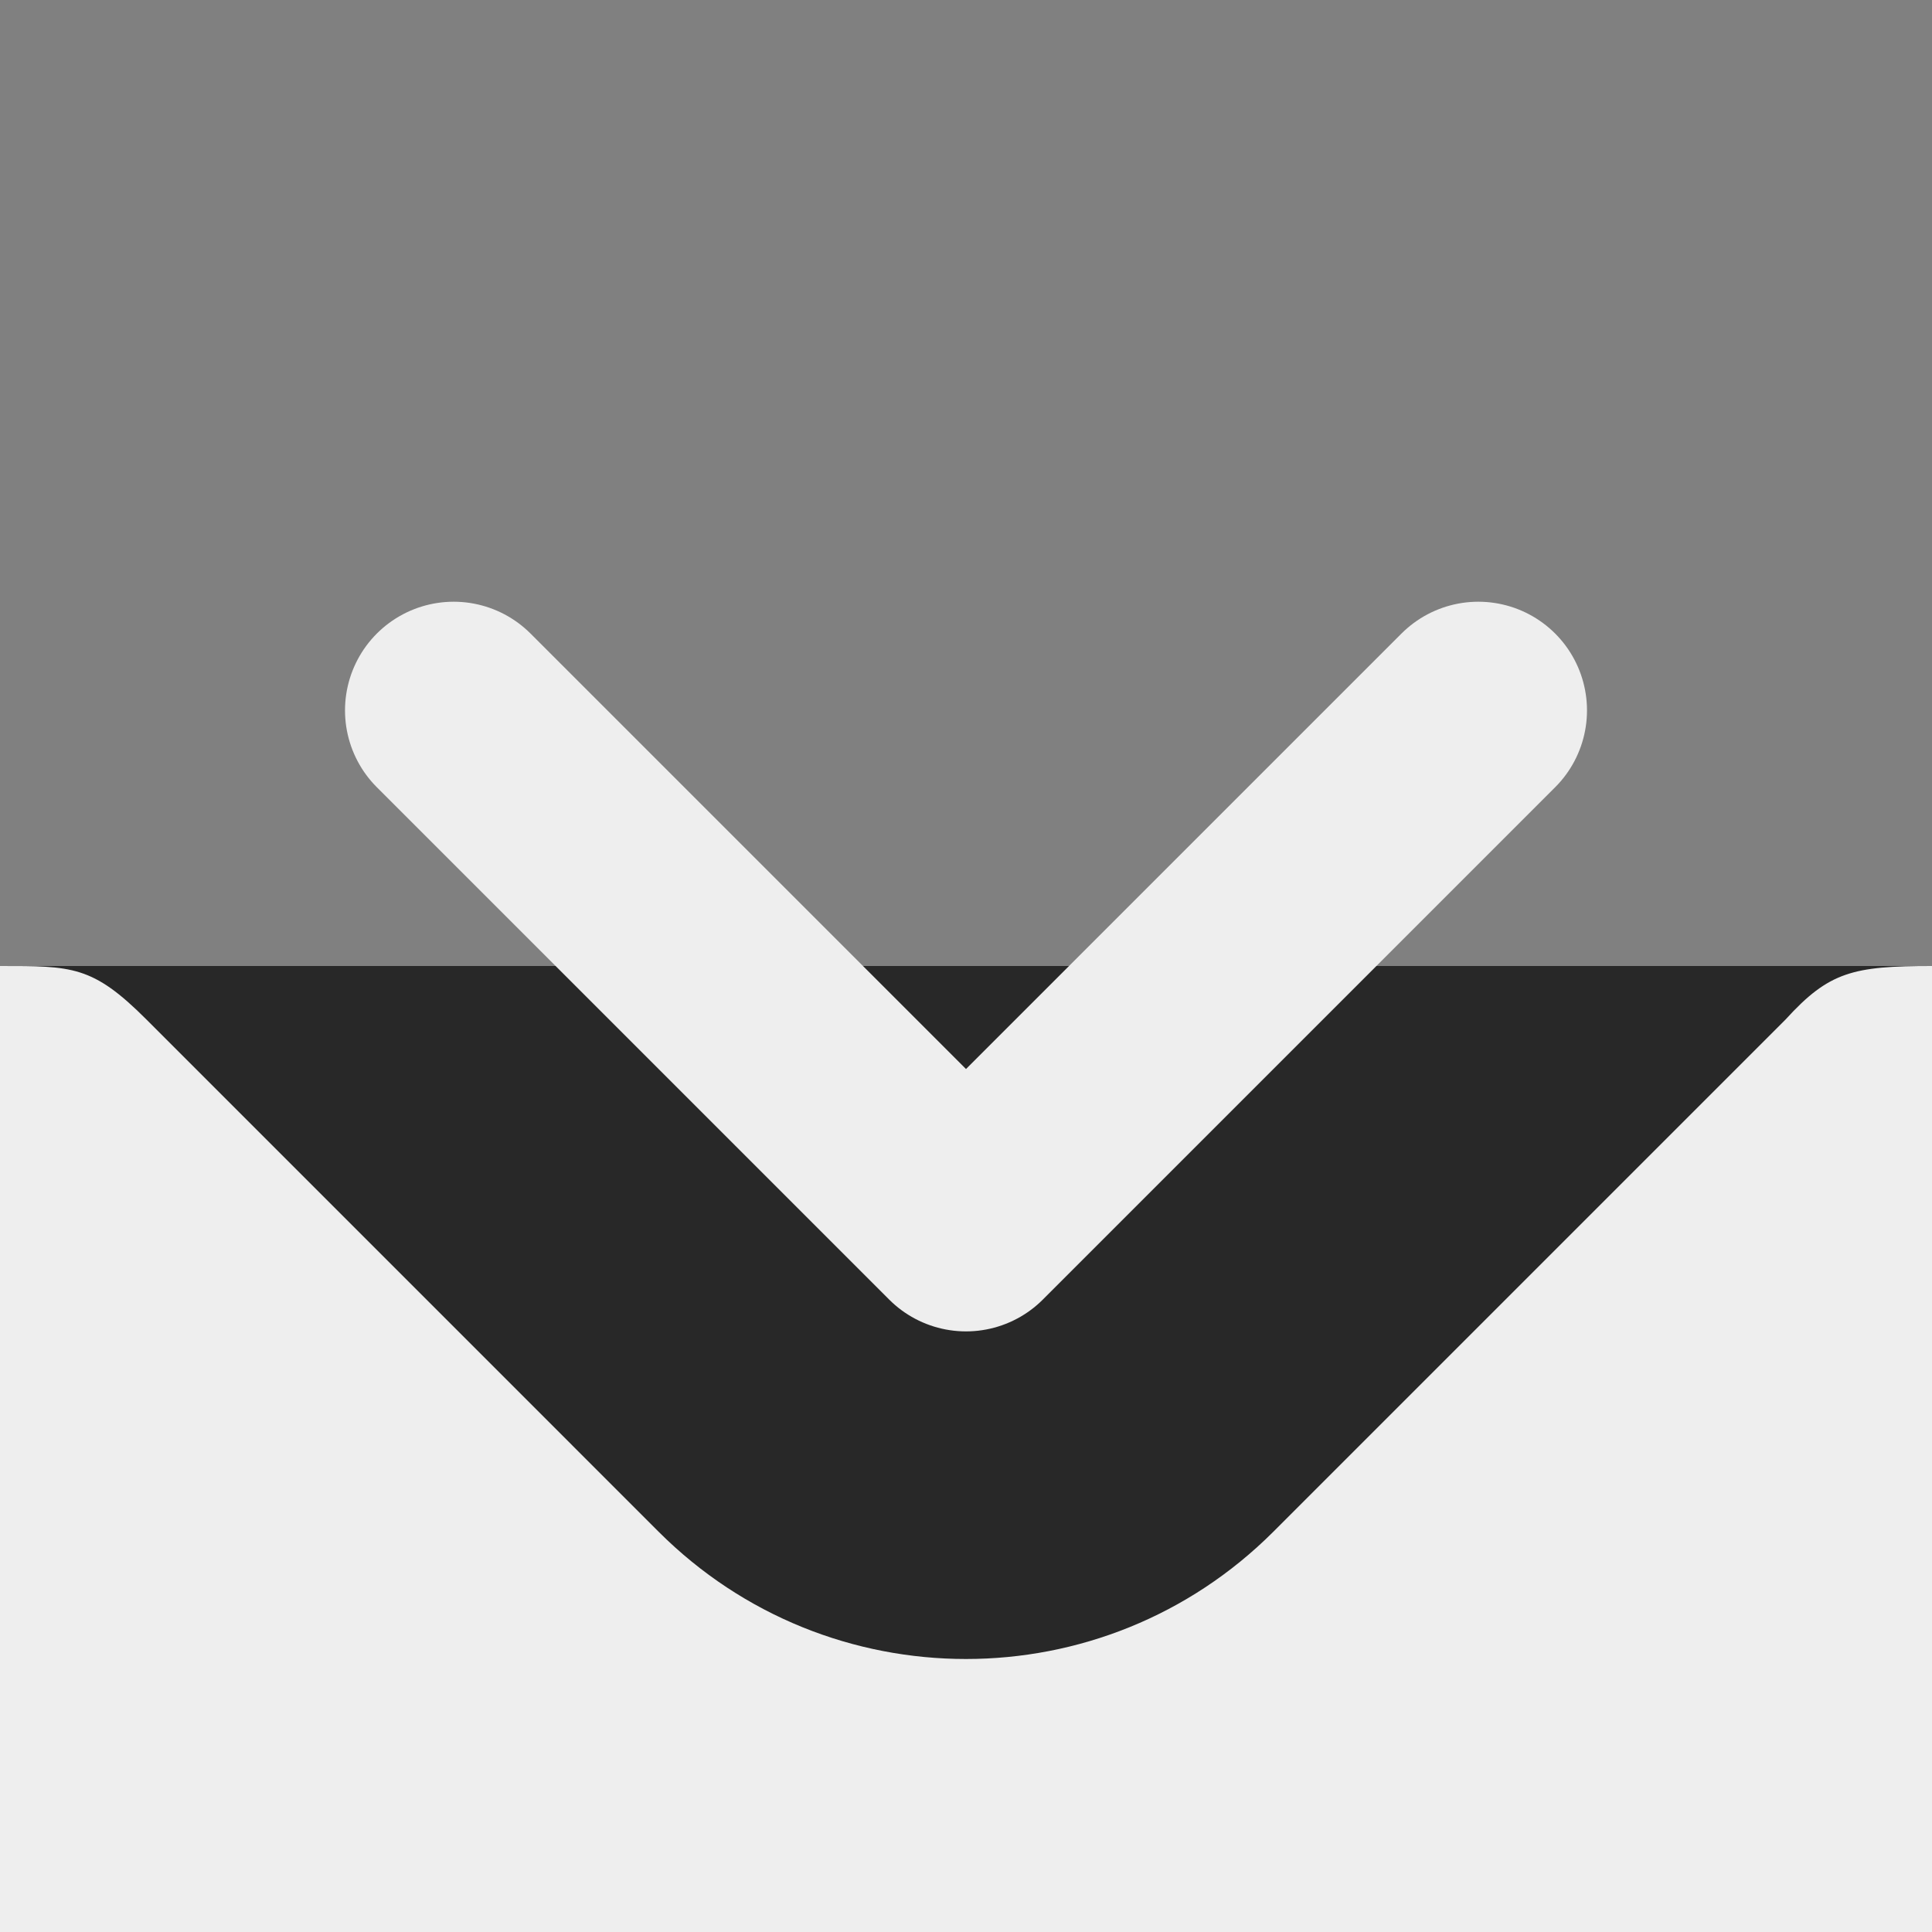
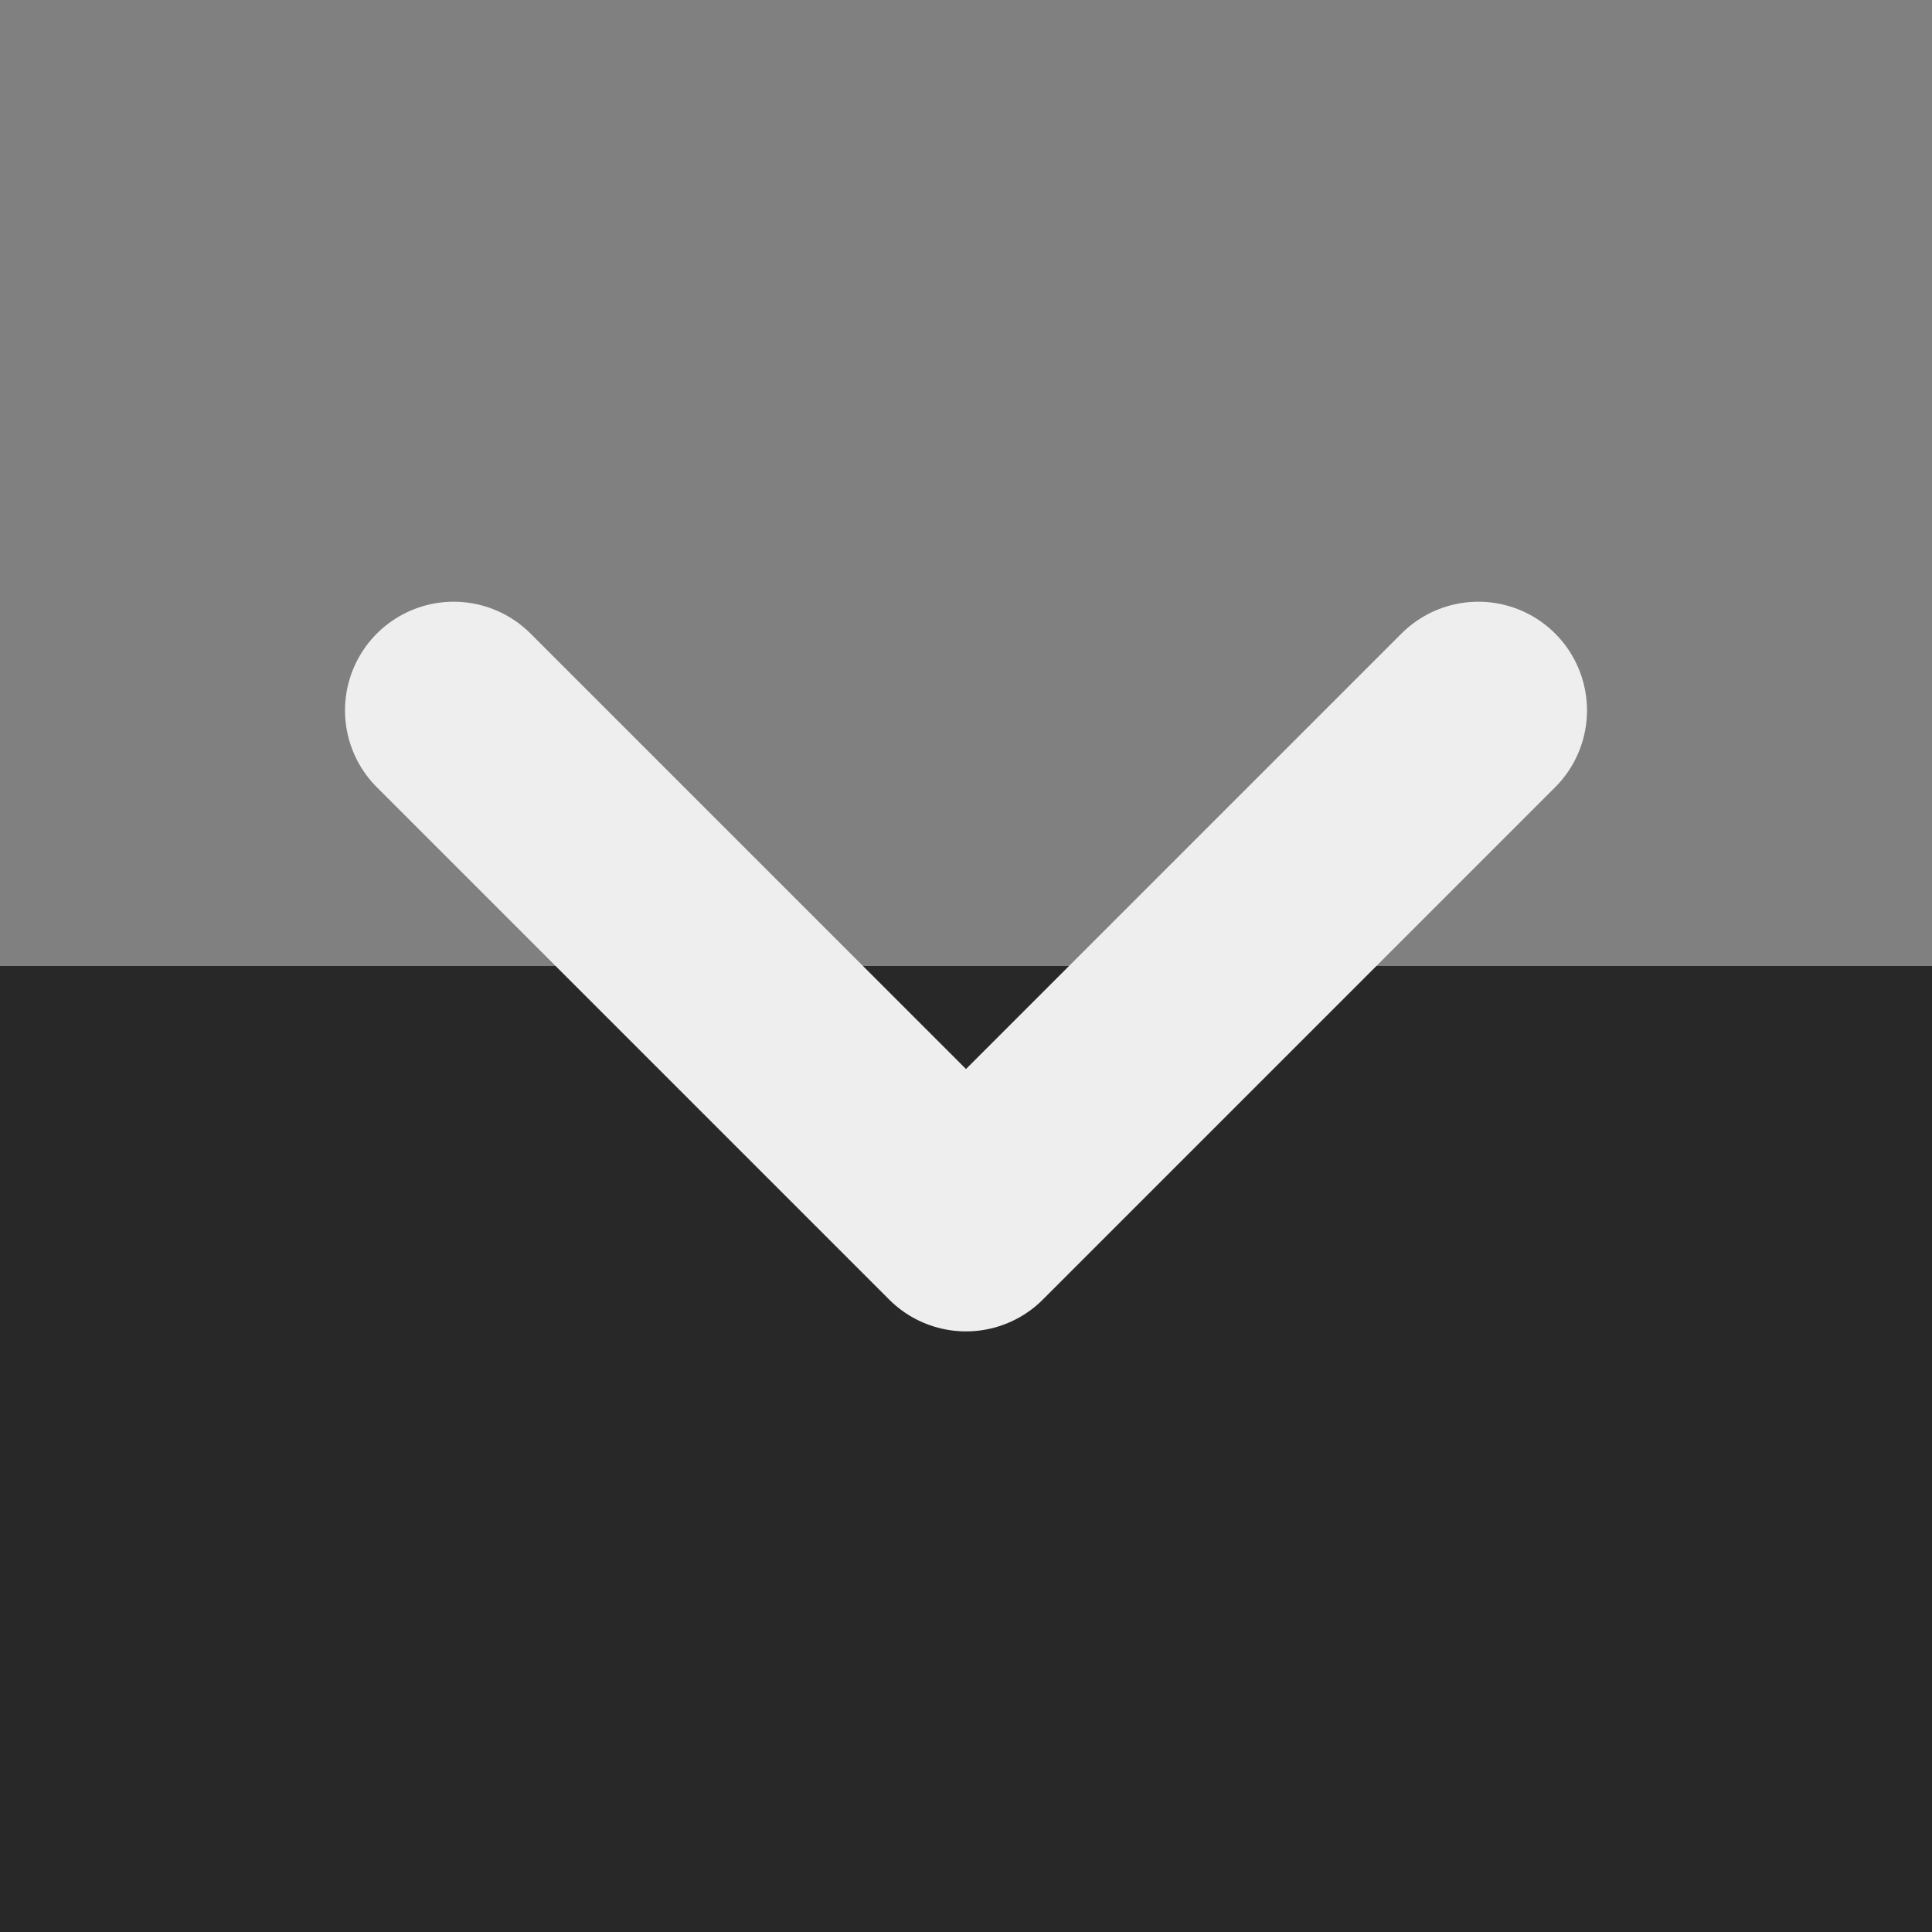
<svg xmlns="http://www.w3.org/2000/svg" xmlns:ns1="http://www.inkscape.org/namespaces/inkscape" xmlns:ns2="http://sodipodi.sourceforge.net/DTD/sodipodi-0.dtd" width="40px" height="40px" viewBox="0 0 40 40" version="1.1" id="SVGRoot" ns1:version="0.92.4 (5da689c313, 2019-01-14)" ns2:docname="icon_collapse.svg">
  <rect x="0" y="0" width="40" height="40" fill="#808080" stroke="none" />
  <defs id="defs7982" />
  <ns2:namedview id="base" pagecolor="#ffffff" bordercolor="#666666" borderopacity="1.0" ns1:pageopacity="0.0" ns1:pageshadow="2" ns1:zoom="7.9999996" ns1:cx="-4.1831429" ns1:cy="33.736294" ns1:document-units="px" ns1:current-layer="layer1" showgrid="false" ns1:window-width="1920" ns1:window-height="1043" ns1:window-x="0" ns1:window-y="0" ns1:window-maximized="1" ns1:snap-bbox="true" />
  <g ns1:label="Calque 1" ns1:groupmode="layer" id="layer1">
    <rect style="opacity:1;fill:#282828;fill-opacity:1;stroke:none;stroke-width:18;stroke-linecap:round;stroke-linejoin:round;stroke-miterlimit:4;stroke-dasharray:none;stroke-opacity:1" id="rect1998" width="40" height="20" x="0" y="20" />
-     <path style="opacity:1;fill:#eeeeee;fill-opacity:1;stroke:none;stroke-width:18;stroke-linecap:round;stroke-linejoin:round;stroke-miterlimit:4;stroke-dasharray:none;stroke-opacity:1" d="M 0,20 V 40 H 40 V 20 c -1.633,0 -2.132,0.119 -3.029,1.105 L 26.363,31.713 c -3.515,3.513 -9.212,3.513 -12.727,0 L 3.029,21.105 C 1.915,19.991 1.496,20 0,20 Z" id="rect1378" ns1:connector-curvature="0" ns2:nodetypes="ccccccccc" />
    <path ns2:nodetypes="ccc" ns1:connector-curvature="0" id="path8558" d="M 30.607,14.708 20,25.315 9.393,14.708" style="fill:none;stroke:#eeeeee;stroke-width:4.5;stroke-linecap:round;stroke-linejoin:round;stroke-miterlimit:4;stroke-dasharray:none;stroke-opacity:1" />
  </g>
</svg>